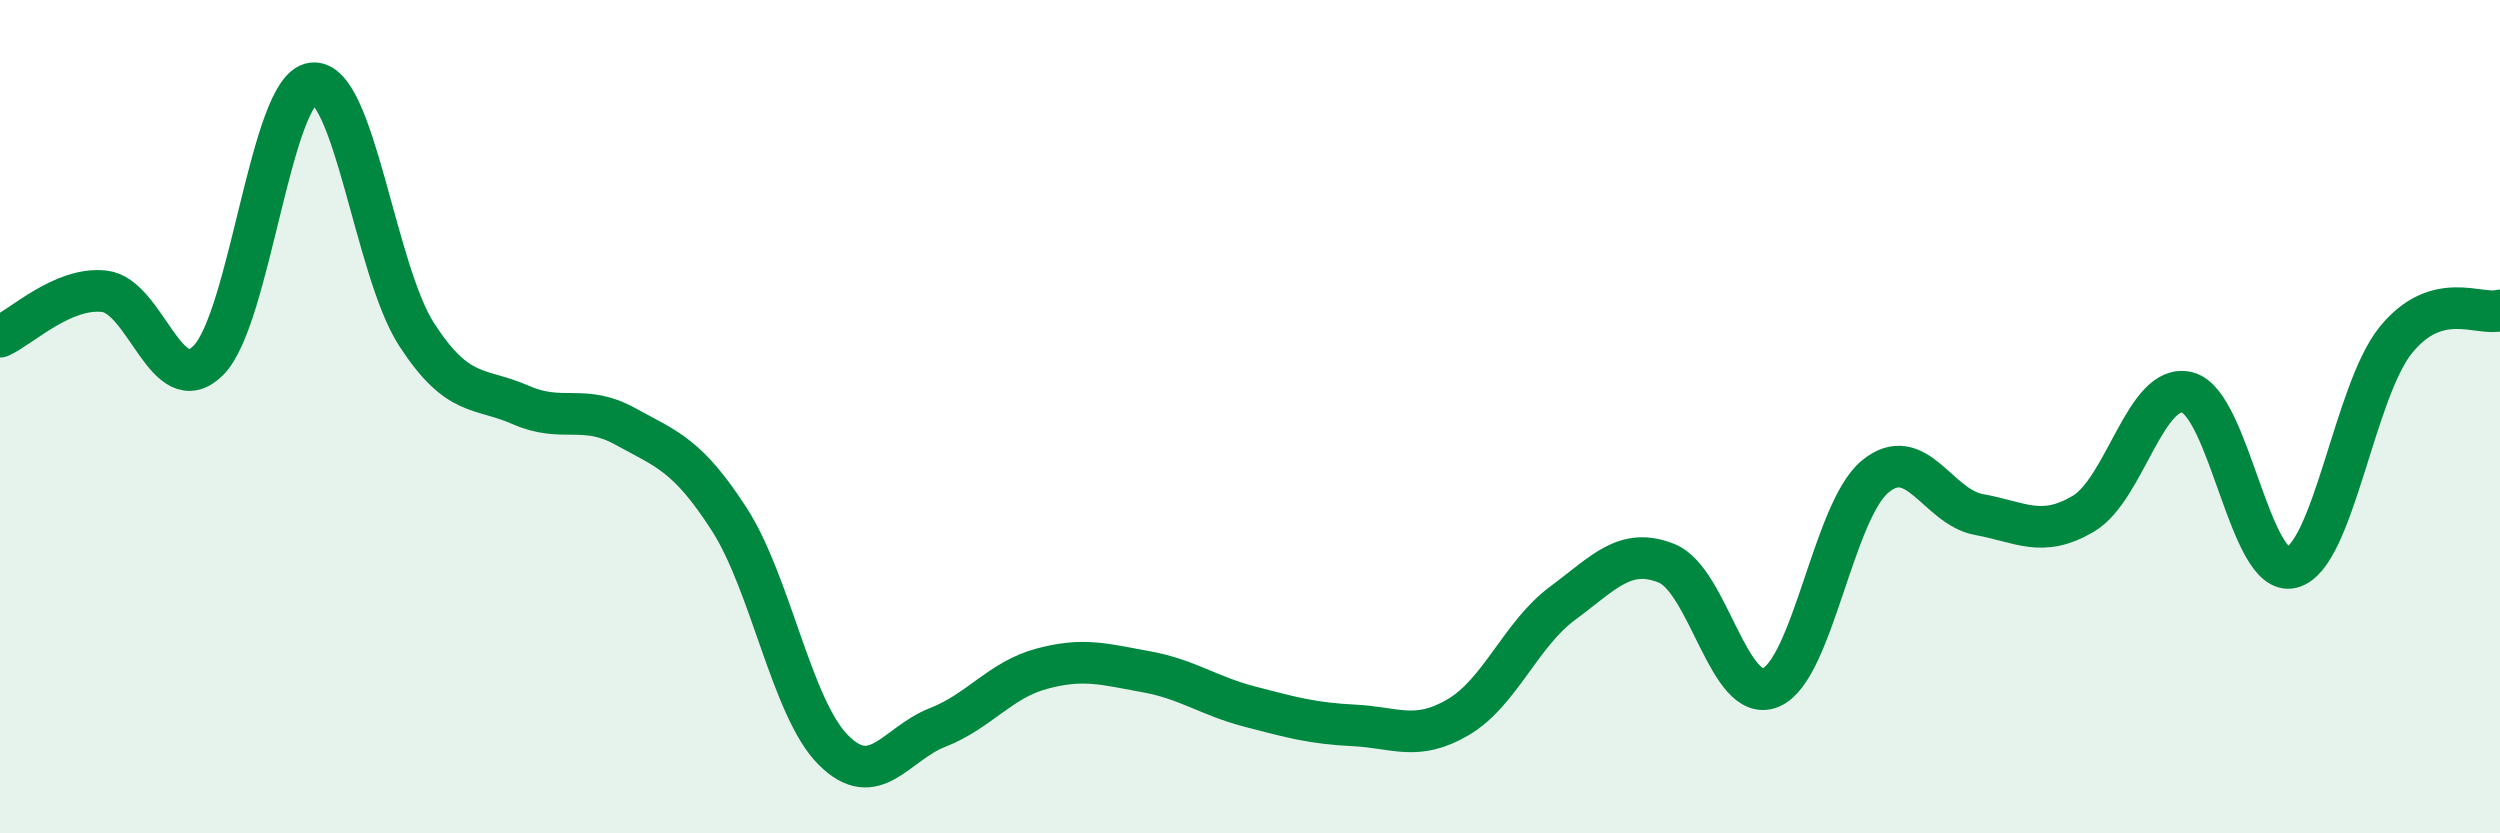
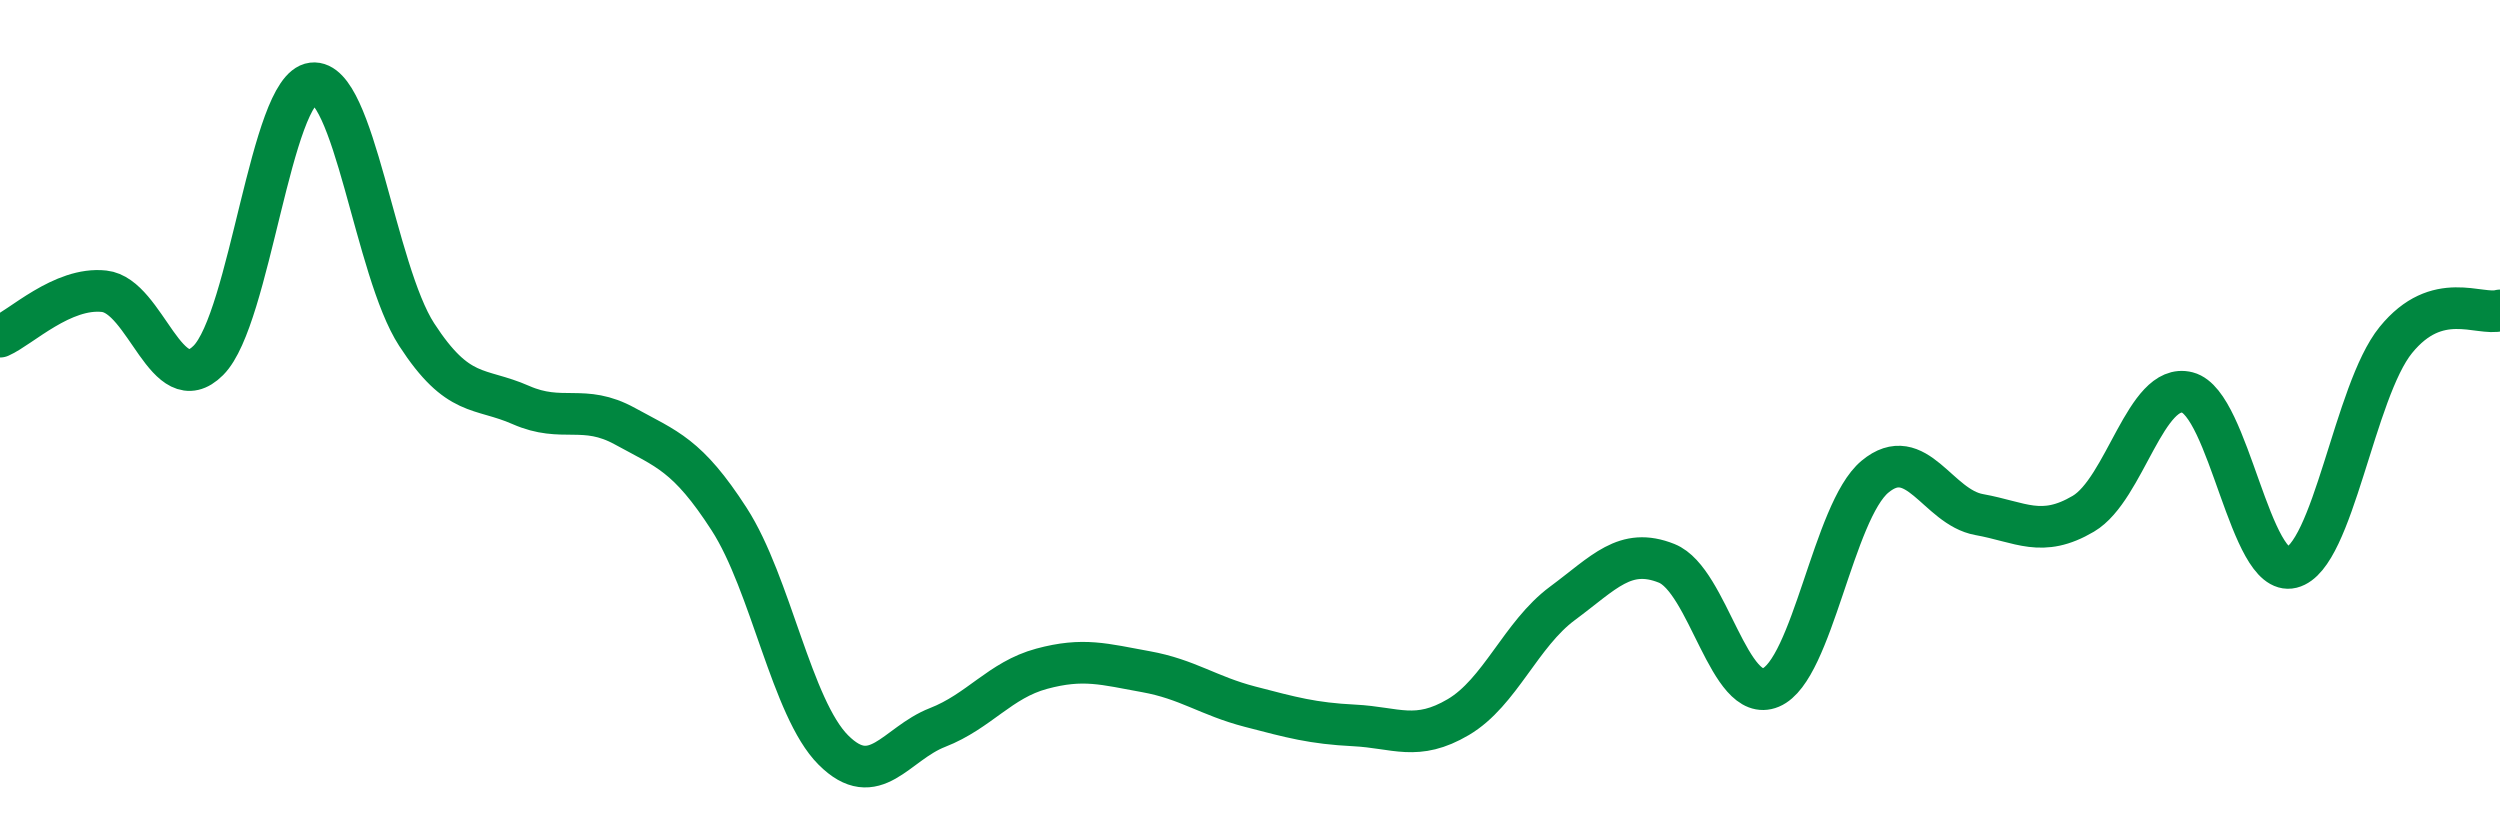
<svg xmlns="http://www.w3.org/2000/svg" width="60" height="20" viewBox="0 0 60 20">
-   <path d="M 0,8.08 C 0.5,7.86 1.5,6.88 2.5,6.99 C 3.5,7.1 4,9.65 5,8.65 C 6,7.65 6.5,2.12 7.5,2 C 8.5,1.88 9,6.49 10,8.03 C 11,9.57 11.5,9.28 12.5,9.72 C 13.5,10.16 14,9.68 15,10.23 C 16,10.78 16.5,10.91 17.5,12.46 C 18.5,14.01 19,17 20,18 C 21,19 21.5,17.85 22.5,17.46 C 23.5,17.07 24,16.32 25,16.05 C 26,15.78 26.5,15.94 27.5,16.12 C 28.5,16.3 29,16.7 30,16.96 C 31,17.22 31.5,17.36 32.5,17.41 C 33.5,17.46 34,17.8 35,17.21 C 36,16.62 36.5,15.22 37.5,14.48 C 38.5,13.74 39,13.12 40,13.52 C 41,13.92 41.5,16.92 42.5,16.5 C 43.5,16.08 44,12.27 45,11.44 C 46,10.61 46.5,12.17 47.5,12.35 C 48.5,12.53 49,12.92 50,12.33 C 51,11.74 51.5,9.16 52.5,9.42 C 53.5,9.68 54,13.87 55,13.62 C 56,13.37 56.5,9.39 57.5,8.16 C 58.5,6.93 59.5,7.59 60,7.45L60 20L0 20Z" fill="#008740" opacity="0.1" stroke-linecap="round" stroke-linejoin="round" />
  <path d="M 0,8.08 C 0.5,7.86 1.5,6.88 2.5,6.99 C 3.5,7.1 4,9.65 5,8.65 C 6,7.65 6.5,2.12 7.5,2 C 8.5,1.88 9,6.49 10,8.03 C 11,9.57 11.5,9.28 12.5,9.72 C 13.5,10.16 14,9.68 15,10.23 C 16,10.78 16.5,10.91 17.5,12.46 C 18.5,14.01 19,17 20,18 C 21,19 21.5,17.85 22.5,17.46 C 23.5,17.07 24,16.32 25,16.05 C 26,15.78 26.5,15.94 27.5,16.12 C 28.5,16.3 29,16.7 30,16.96 C 31,17.22 31.5,17.36 32.5,17.41 C 33.5,17.46 34,17.8 35,17.21 C 36,16.62 36.5,15.22 37.5,14.48 C 38.5,13.74 39,13.12 40,13.52 C 41,13.92 41.5,16.92 42.5,16.5 C 43.5,16.08 44,12.27 45,11.44 C 46,10.61 46.5,12.17 47.5,12.35 C 48.5,12.53 49,12.92 50,12.33 C 51,11.74 51.5,9.16 52.5,9.42 C 53.5,9.68 54,13.87 55,13.62 C 56,13.37 56.5,9.39 57.5,8.16 C 58.5,6.93 59.5,7.59 60,7.45" stroke="#008740" stroke-width="1" fill="none" stroke-linecap="round" stroke-linejoin="round" />
</svg>